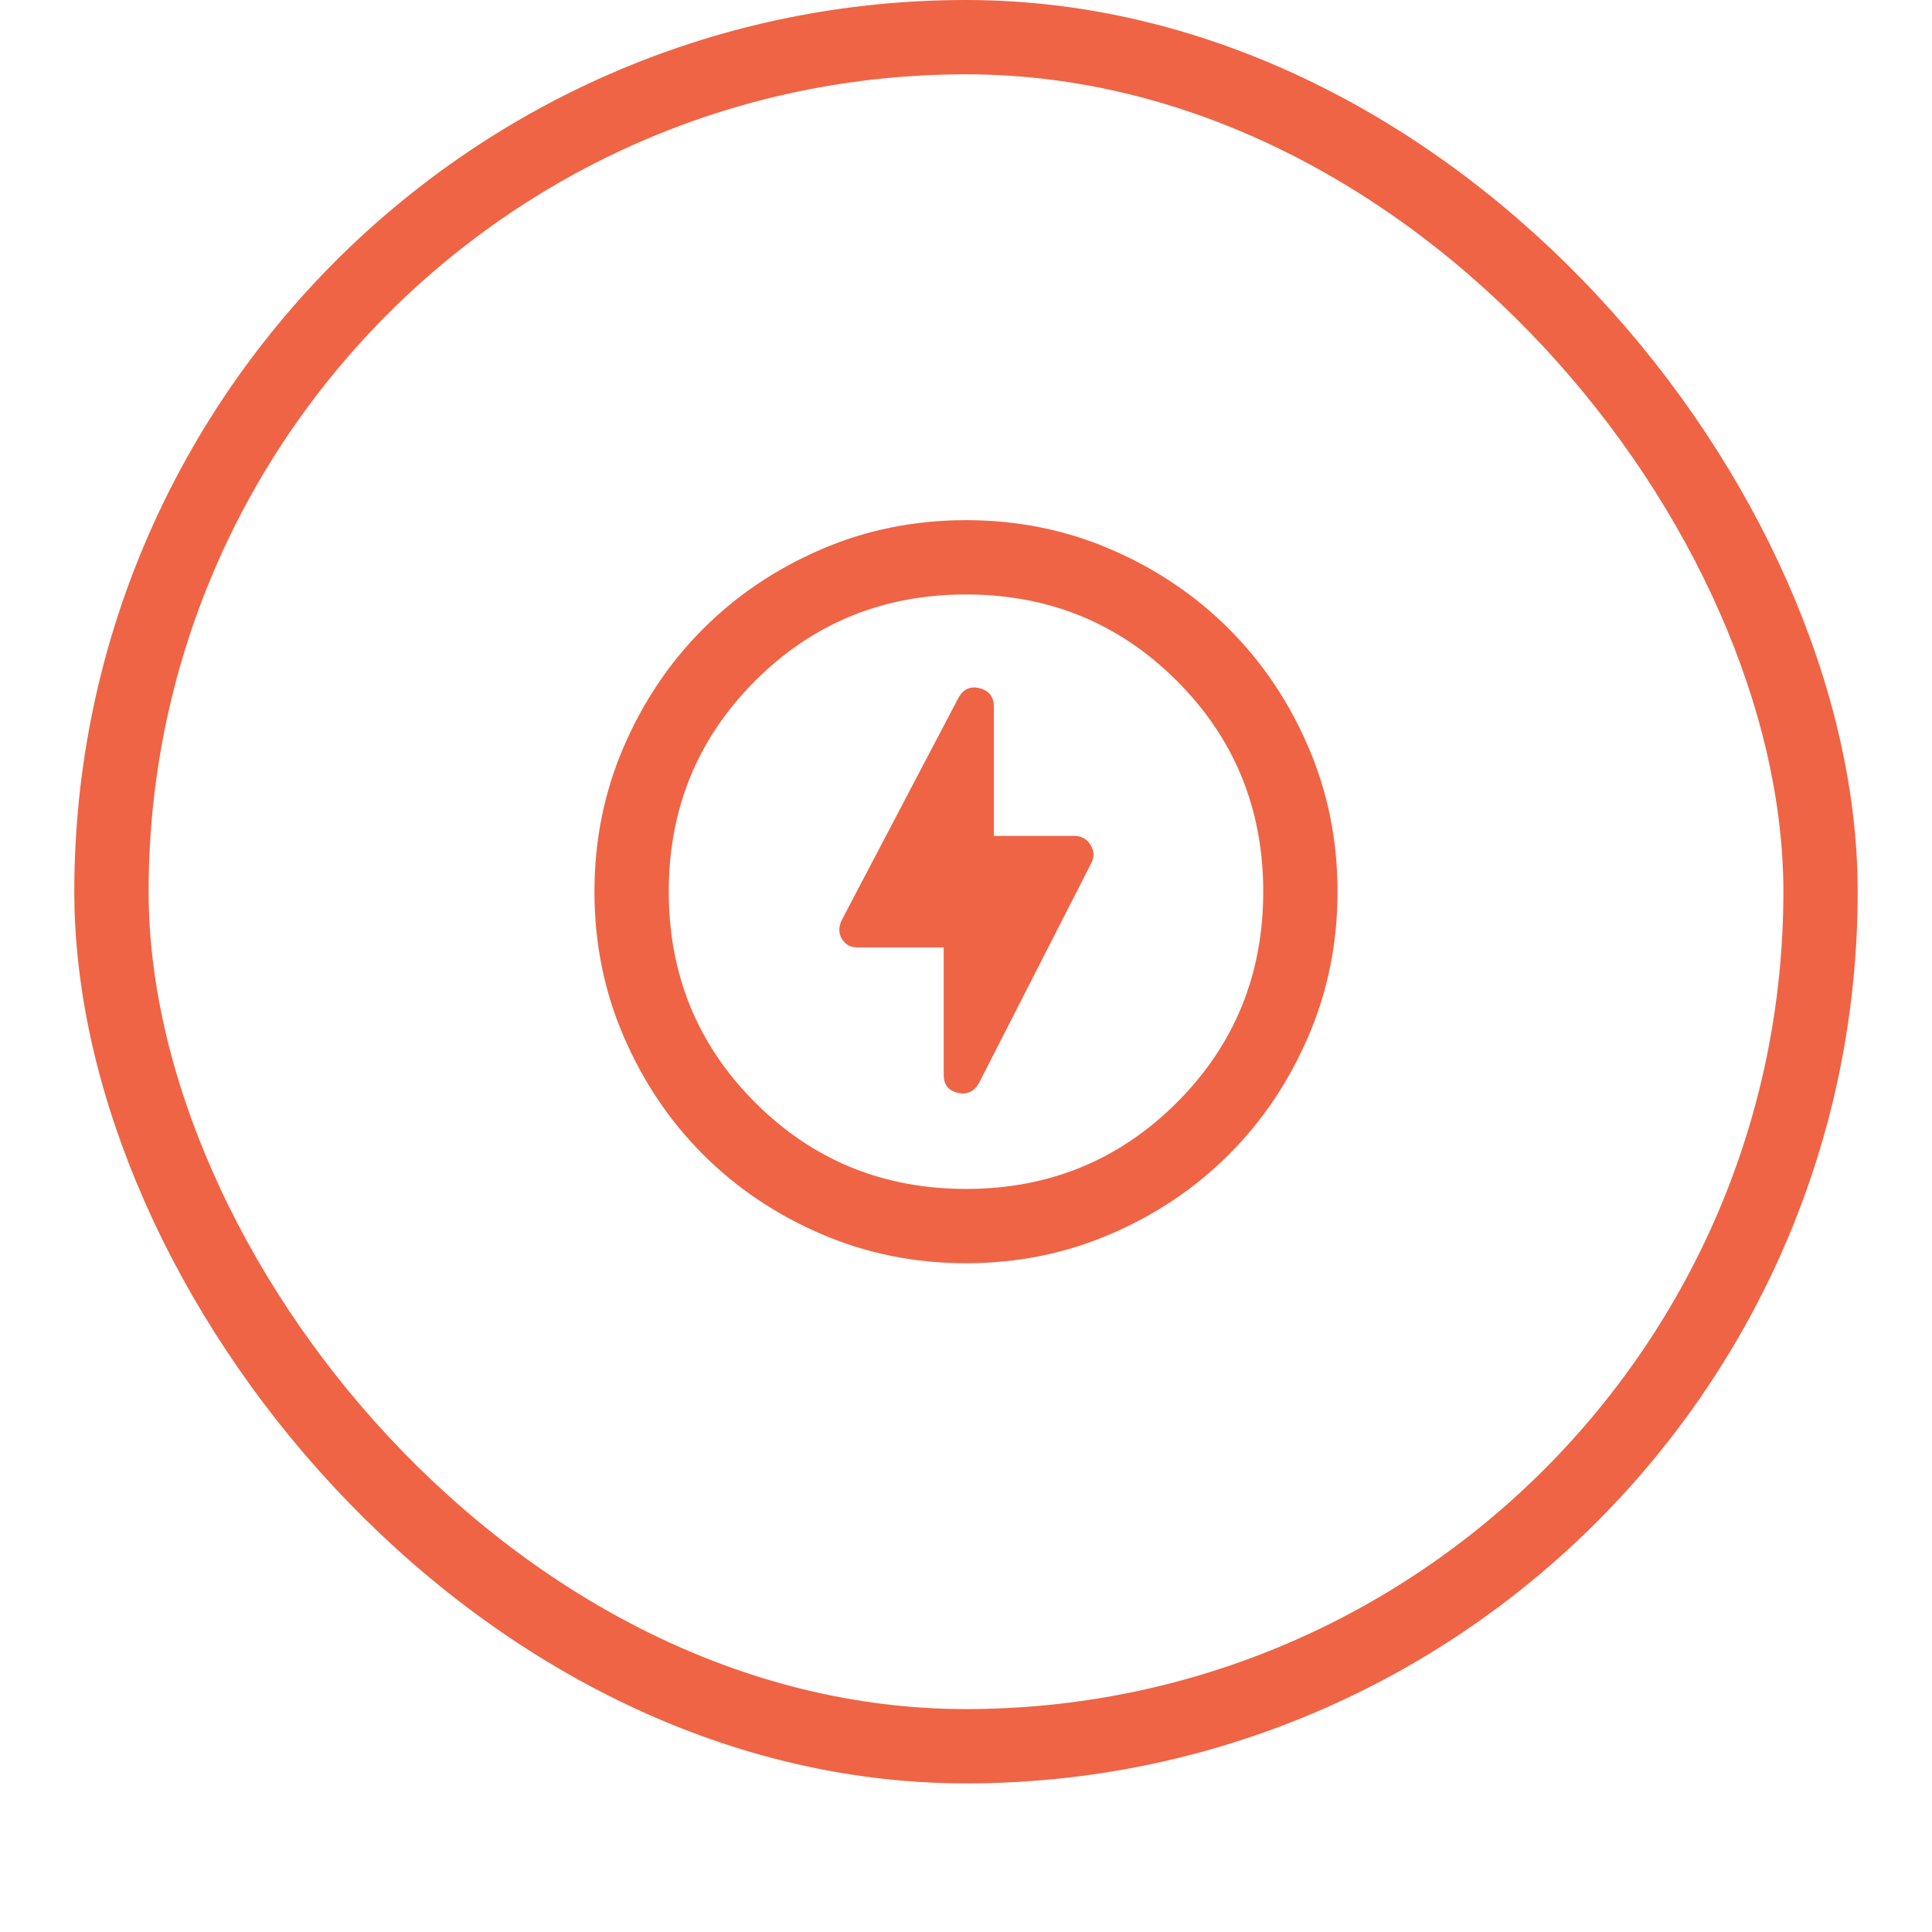
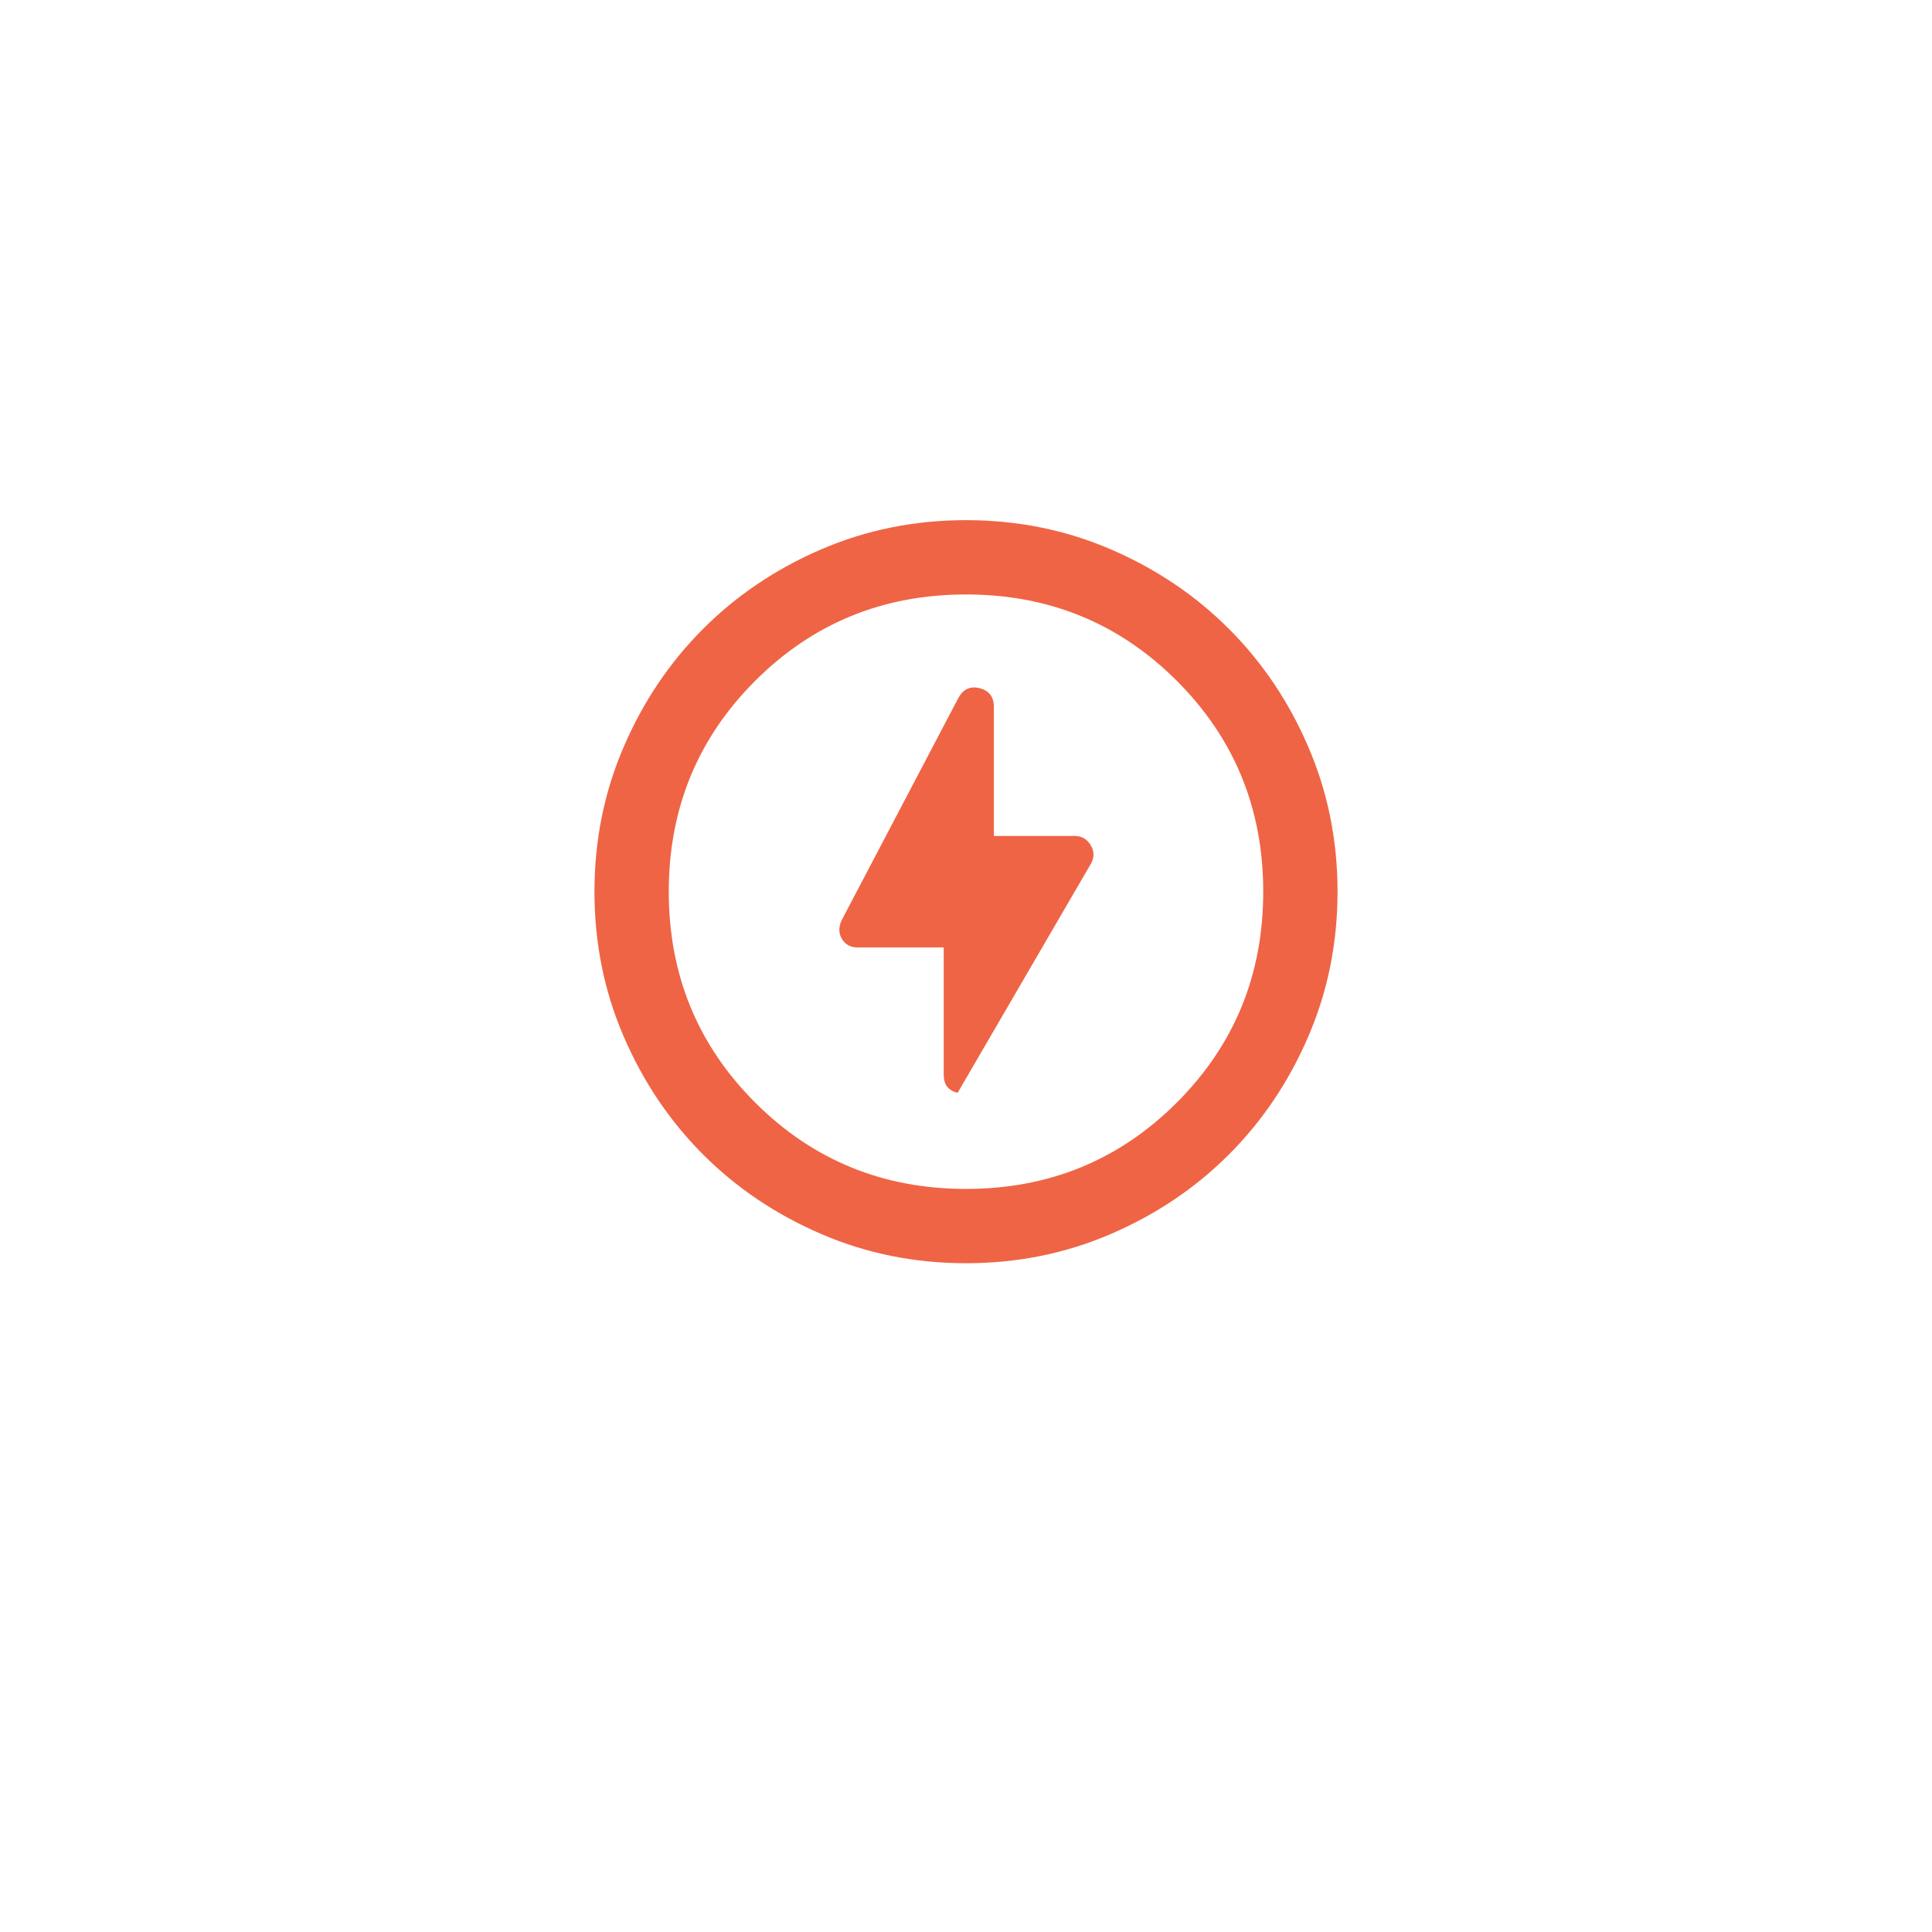
<svg xmlns="http://www.w3.org/2000/svg" width="52" height="52" viewBox="0 0 52 52" fill="none">
  <g filter="url(#filter0_dii_1842_19376)">
    <rect x="2" y="1" width="48" height="48" rx="24" fill="white" />
-     <rect x="3" y="2" width="46" height="46" rx="23" stroke="#EF6445" stroke-width="2" />
-     <path d="M26 35C24.617 35 23.317 34.737 22.1 34.212C20.883 33.688 19.825 32.975 18.925 32.075C18.025 31.175 17.312 30.117 16.788 28.9C16.262 27.683 16 26.383 16 25C16 23.617 16.262 22.317 16.788 21.1C17.312 19.883 18.025 18.825 18.925 17.925C19.825 17.025 20.883 16.312 22.1 15.787C23.317 15.262 24.617 15 26 15C27.383 15 28.683 15.262 29.9 15.787C31.117 16.312 32.175 17.025 33.075 17.925C33.975 18.825 34.688 19.883 35.212 21.1C35.737 22.317 36 23.617 36 25C36 26.383 35.737 27.683 35.212 28.9C34.688 30.117 33.975 31.175 33.075 32.075C32.175 32.975 31.117 33.688 29.9 34.212C28.683 34.737 27.383 35 26 35ZM26 33C28.233 33 30.125 32.225 31.675 30.675C33.225 29.125 34 27.233 34 25C34 22.767 33.225 20.875 31.675 19.325C30.125 17.775 28.233 17 26 17C23.767 17 21.875 17.775 20.325 19.325C18.775 20.875 18 22.767 18 25C18 27.233 18.775 29.125 20.325 30.675C21.875 32.225 23.767 33 26 33ZM25.4 26.5V29.925C25.4 30.192 25.525 30.354 25.775 30.413C26.025 30.471 26.217 30.383 26.35 30.15L29.375 24.225C29.458 24.058 29.45 23.896 29.35 23.738C29.25 23.579 29.108 23.5 28.925 23.5H26.75V20.025C26.75 19.758 26.625 19.592 26.375 19.525C26.125 19.458 25.933 19.542 25.8 19.775L22.65 25.775C22.567 25.958 22.571 26.125 22.663 26.275C22.754 26.425 22.892 26.5 23.075 26.5H25.4Z" fill="#EF6445" />
+     <path d="M26 35C24.617 35 23.317 34.737 22.1 34.212C20.883 33.688 19.825 32.975 18.925 32.075C18.025 31.175 17.312 30.117 16.788 28.9C16.262 27.683 16 26.383 16 25C16 23.617 16.262 22.317 16.788 21.1C17.312 19.883 18.025 18.825 18.925 17.925C19.825 17.025 20.883 16.312 22.1 15.787C23.317 15.262 24.617 15 26 15C27.383 15 28.683 15.262 29.9 15.787C31.117 16.312 32.175 17.025 33.075 17.925C33.975 18.825 34.688 19.883 35.212 21.1C35.737 22.317 36 23.617 36 25C36 26.383 35.737 27.683 35.212 28.9C34.688 30.117 33.975 31.175 33.075 32.075C32.175 32.975 31.117 33.688 29.9 34.212C28.683 34.737 27.383 35 26 35ZM26 33C28.233 33 30.125 32.225 31.675 30.675C33.225 29.125 34 27.233 34 25C34 22.767 33.225 20.875 31.675 19.325C30.125 17.775 28.233 17 26 17C23.767 17 21.875 17.775 20.325 19.325C18.775 20.875 18 22.767 18 25C18 27.233 18.775 29.125 20.325 30.675C21.875 32.225 23.767 33 26 33ZM25.4 26.5V29.925C25.4 30.192 25.525 30.354 25.775 30.413L29.375 24.225C29.458 24.058 29.45 23.896 29.35 23.738C29.25 23.579 29.108 23.5 28.925 23.5H26.75V20.025C26.75 19.758 26.625 19.592 26.375 19.525C26.125 19.458 25.933 19.542 25.8 19.775L22.65 25.775C22.567 25.958 22.571 26.125 22.663 26.275C22.754 26.425 22.892 26.5 23.075 26.5H25.4Z" fill="#EF6445" />
  </g>
  <defs>
    <filter id="filter0_dii_1842_19376" x="0" y="0" width="52" height="52" filterUnits="userSpaceOnUse" color-interpolation-filters="sRGB">
      <feFlood flood-opacity="0" result="BackgroundImageFix" />
      <feColorMatrix in="SourceAlpha" type="matrix" values="0 0 0 0 0 0 0 0 0 0 0 0 0 0 0 0 0 0 127 0" result="hardAlpha" />
      <feOffset dy="1" />
      <feGaussianBlur stdDeviation="1" />
      <feColorMatrix type="matrix" values="0 0 0 0 0.039 0 0 0 0 0.05 0 0 0 0 0.071 0 0 0 0.05 0" />
      <feBlend mode="normal" in2="BackgroundImageFix" result="effect1_dropShadow_1842_19376" />
      <feBlend mode="normal" in="SourceGraphic" in2="effect1_dropShadow_1842_19376" result="shape" />
      <feColorMatrix in="SourceAlpha" type="matrix" values="0 0 0 0 0 0 0 0 0 0 0 0 0 0 0 0 0 0 127 0" result="hardAlpha" />
      <feOffset dy="-2" />
      <feComposite in2="hardAlpha" operator="arithmetic" k2="-1" k3="1" />
      <feColorMatrix type="matrix" values="0 0 0 0 0.039 0 0 0 0 0.05 0 0 0 0 0.071 0 0 0 0.05 0" />
      <feBlend mode="normal" in2="shape" result="effect2_innerShadow_1842_19376" />
      <feColorMatrix in="SourceAlpha" type="matrix" values="0 0 0 0 0 0 0 0 0 0 0 0 0 0 0 0 0 0 127 0" result="hardAlpha" />
      <feMorphology radius="1" operator="erode" in="SourceAlpha" result="effect3_innerShadow_1842_19376" />
      <feOffset />
      <feComposite in2="hardAlpha" operator="arithmetic" k2="-1" k3="1" />
      <feColorMatrix type="matrix" values="0 0 0 0 0.039 0 0 0 0 0.05 0 0 0 0 0.071 0 0 0 0.18 0" />
      <feBlend mode="normal" in2="effect2_innerShadow_1842_19376" result="effect3_innerShadow_1842_19376" />
    </filter>
  </defs>
</svg>